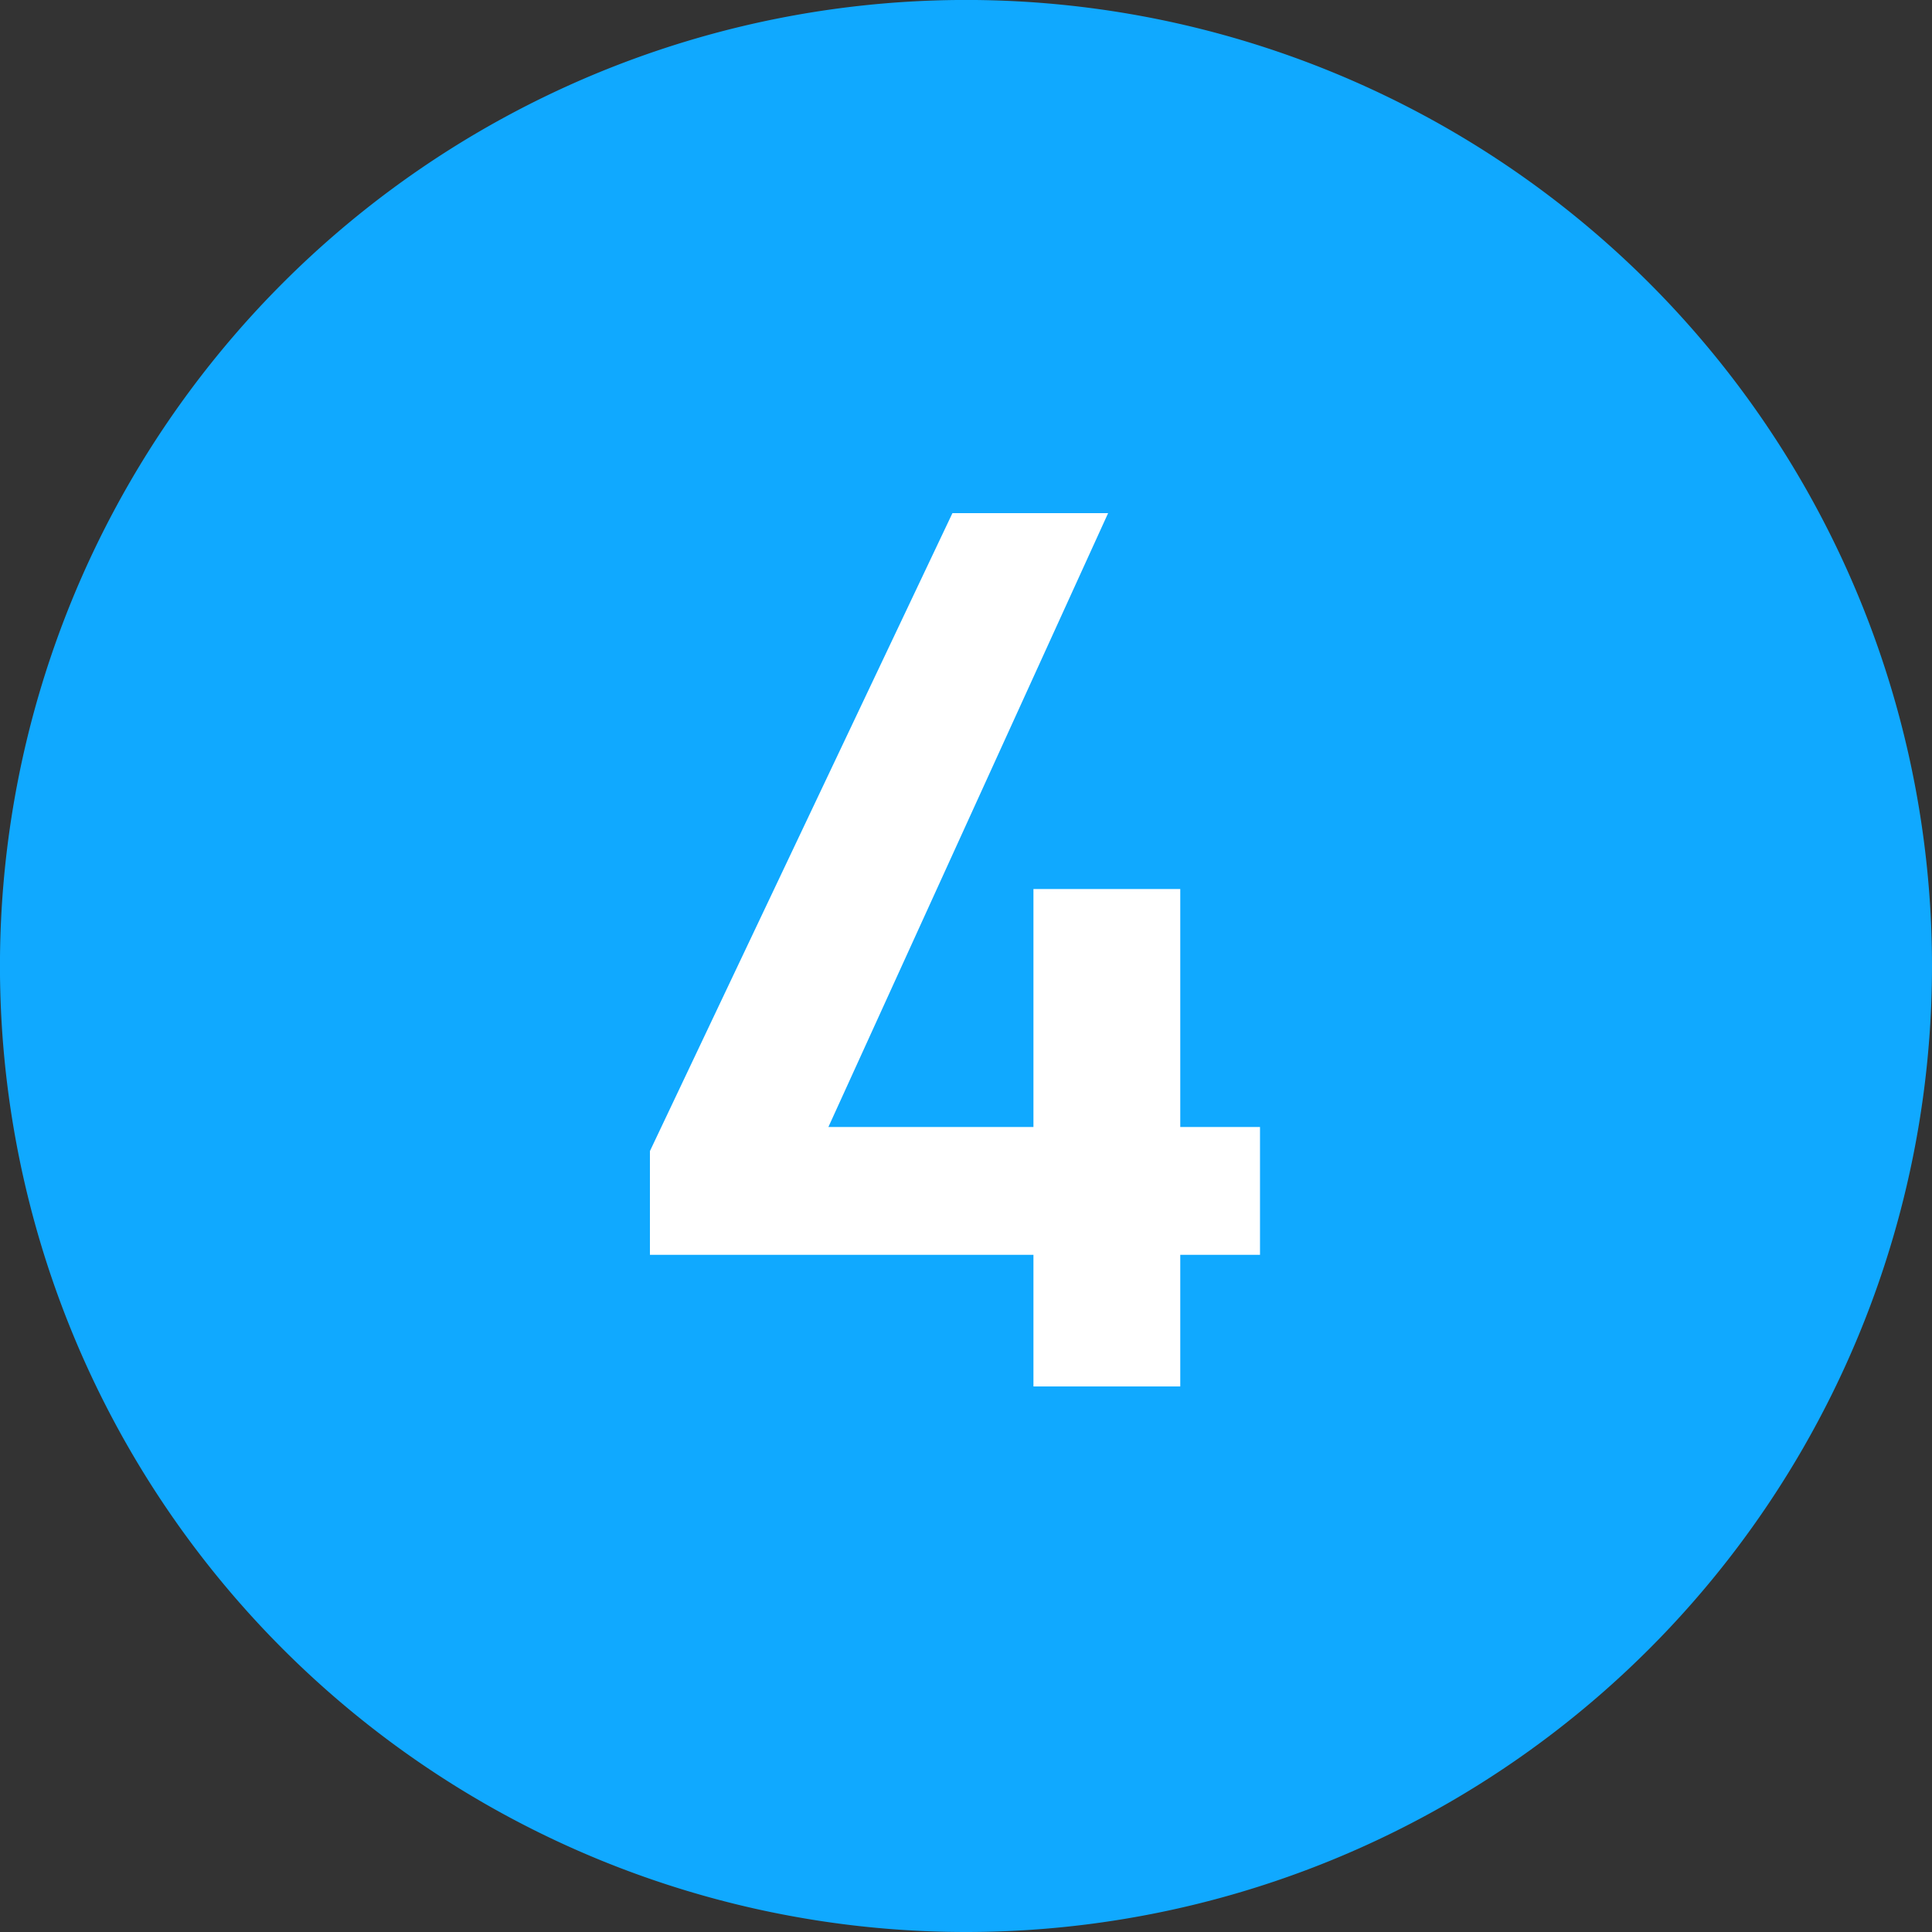
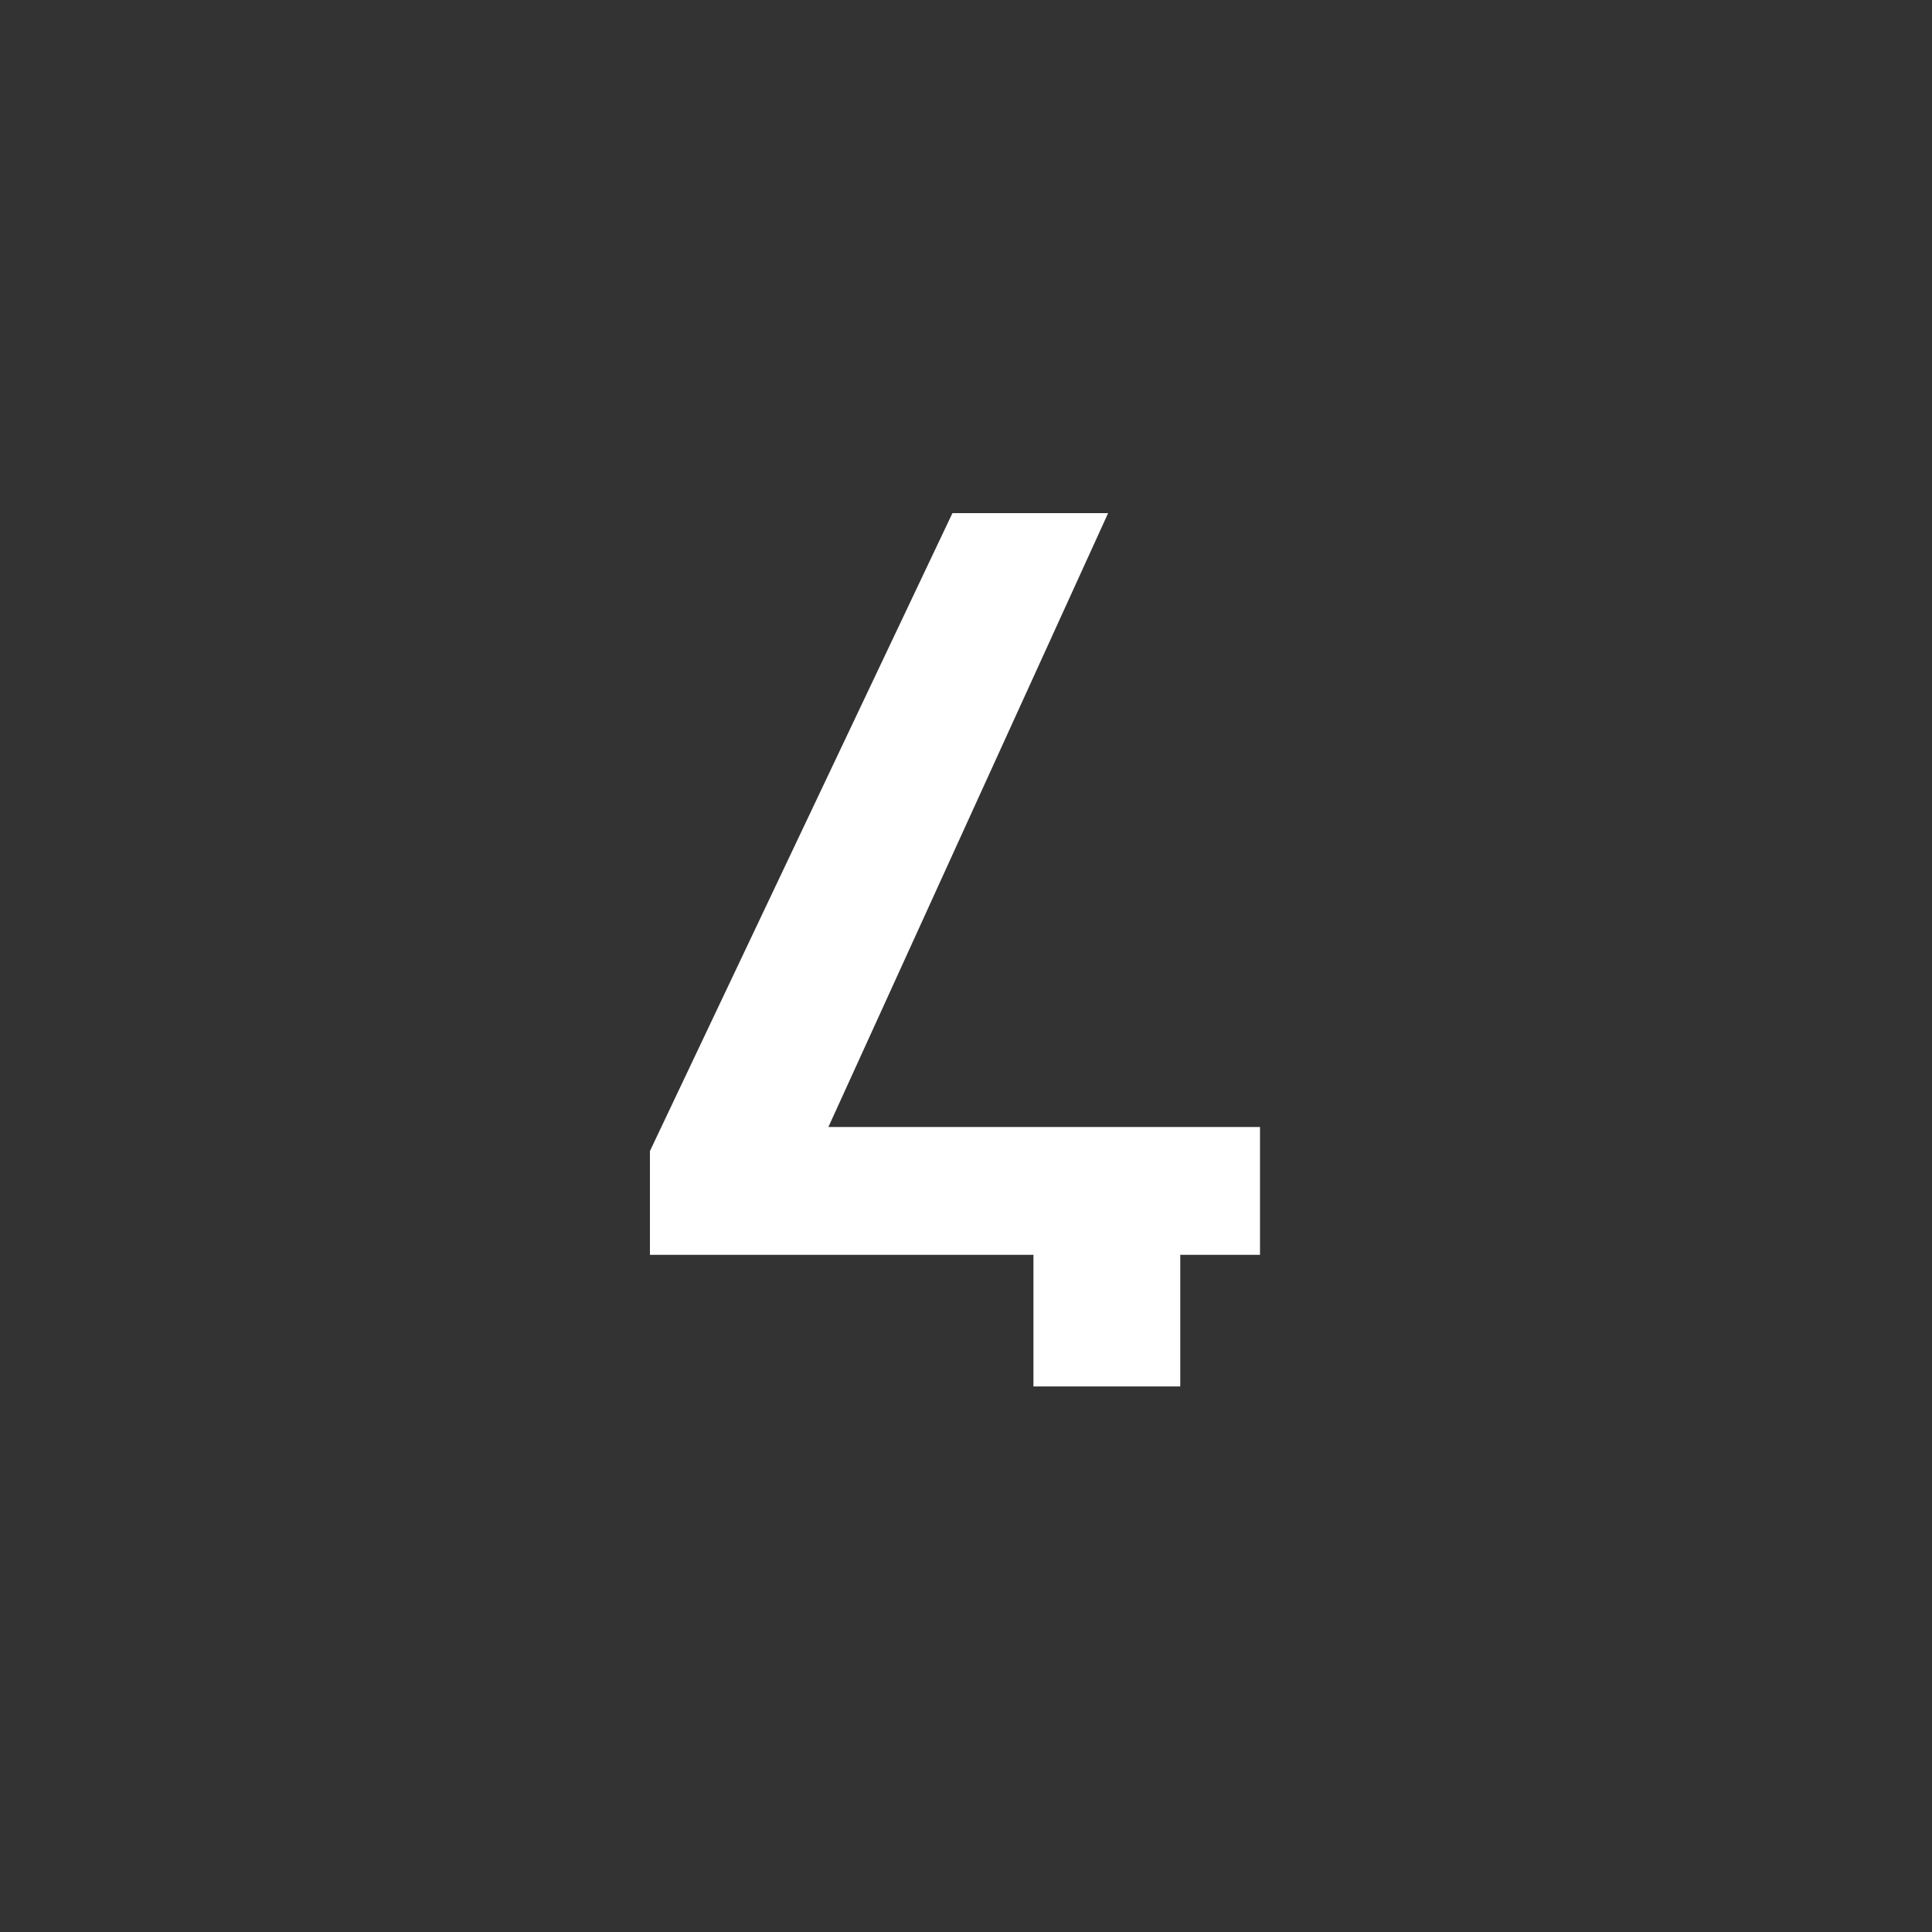
<svg xmlns="http://www.w3.org/2000/svg" width="56.477" height="56.477" viewBox="0 0 56.477 56.477">
  <rect x="0" y="0" width="56.477" height="56.477" fill="#333333" stroke="none" />
  <g transform="translate(7845.999 648)">
-     <path d="M900.839,56.977h0a28.239,28.239,0,1,1,28.239-28.239,28.239,28.239,0,0,1-28.239,28.239" transform="translate(-8718.6 -648.5)" fill="#10a9ff" />
-     <path d="M9.361-25.53.518-6.882v3.034H11.729V0h4.292V-3.848h2.331V-7.585H16.021v-6.956H11.729v6.956H5.735L13.912-25.53Z" transform="translate(-7827.518 -607.47)" fill="#fff" />
+     <path d="M9.361-25.53.518-6.882v3.034H11.729V0h4.292V-3.848h2.331V-7.585H16.021v-6.956v6.956H5.735L13.912-25.53Z" transform="translate(-7827.518 -607.47)" fill="#fff" />
  </g>
</svg>